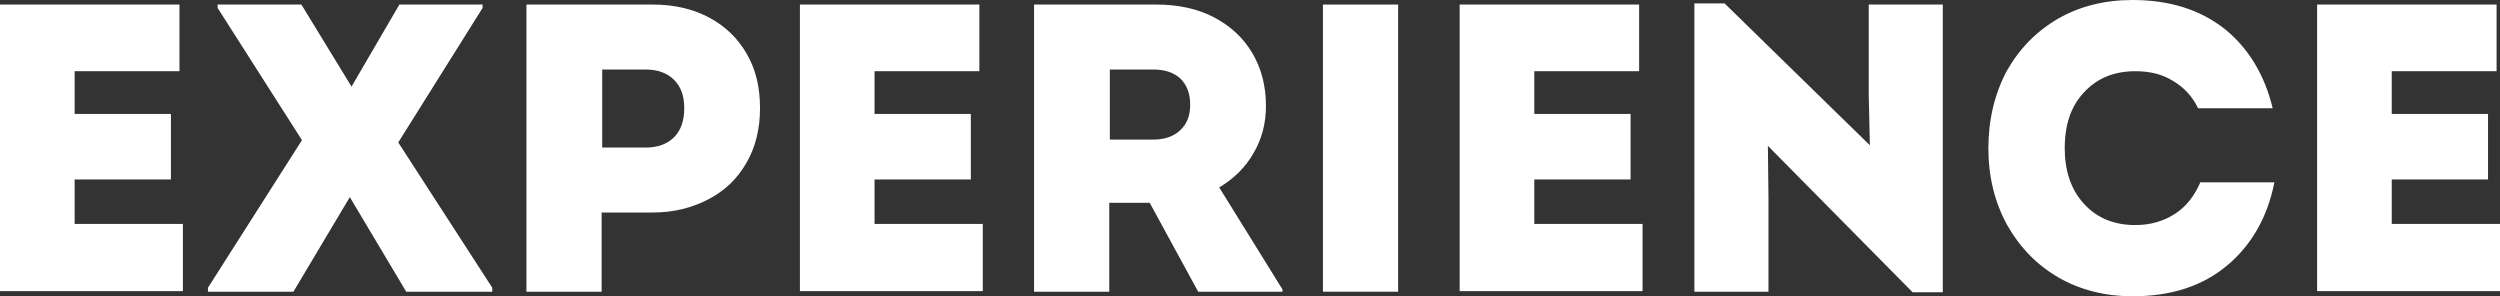
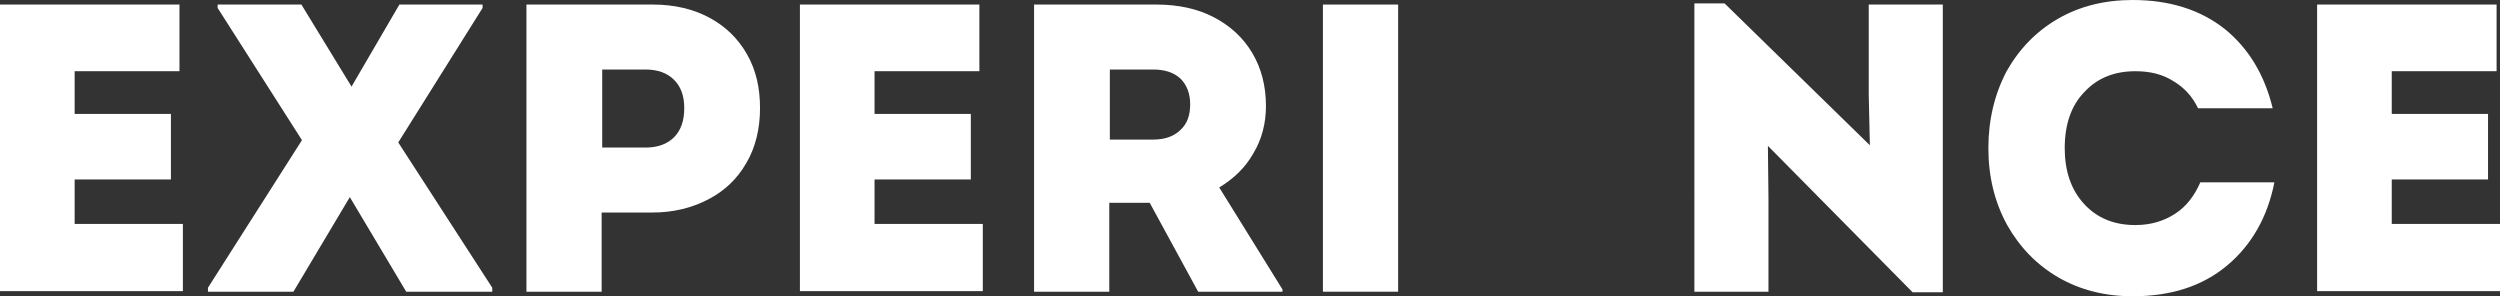
<svg xmlns="http://www.w3.org/2000/svg" version="1.1" id="Layer_1" x="0px" y="0px" viewBox="0 0 438.8 52" style="enable-background:new 0 0 438.8 52;" xml:space="preserve">
  <rect x="0" y="0" width="438.8" height="52" fill="#333333" stroke="none" />
  <style type="text/css">
	.st0{fill:#FFFFFF;}
</style>
  <g id="XMLID_1_">
    <path id="XMLID_81_" class="st0" d="M13.1,31.5v7.8h19v11.8H0V0.8h31.5v11.7H13.1V20H30v11.5H13.1z" />
    <path id="XMLID_83_" class="st0" d="M84.7,1.4L69.9,25l16.5,25.5v0.7H71.3l-9.9-16.6l-9.9,16.6h-15v-0.7L53,24.6L38.2,1.4V0.8h14.7   l8.8,14.4l8.4-14.4h14.6V1.4z" />
    <path id="XMLID_85_" class="st0" d="M114.6,0.8c3.8,0,7.1,0.8,9.9,2.3c2.8,1.5,5,3.6,6.6,6.4c1.6,2.8,2.3,5.9,2.3,9.5   c0,3.6-0.8,6.9-2.4,9.6c-1.6,2.8-3.8,4.9-6.7,6.4c-2.9,1.5-6.1,2.3-9.8,2.3h-8.9v13.9H92.4V0.8H114.6z M113.3,25.9   c2.1,0,3.8-0.6,5-1.8c1.2-1.2,1.8-2.9,1.8-5.1s-0.6-3.8-1.8-5c-1.2-1.2-2.9-1.8-5-1.8h-7.6v13.7H113.3z" />
    <path id="XMLID_88_" class="st0" d="M153.5,31.5v7.8h19v11.8h-32.1V0.8h31.5v11.7h-18.4V20h16.9v11.5H153.5z" />
    <path id="XMLID_90_" class="st0" d="M225.1,50.8v0.4h-14.8l-8.5-15.6h-7.1v15.6h-13.2V0.8H203c3.7,0,7.1,0.7,10,2.2   c2.9,1.5,5.2,3.6,6.8,6.3c1.6,2.7,2.4,5.8,2.4,9.3c0,3-0.7,5.8-2.2,8.3c-1.4,2.5-3.5,4.5-6,6L225.1,50.8z M194.8,12.2v12.3h7.6   c2.1,0,3.7-0.6,4.8-1.7c1.2-1.1,1.7-2.6,1.7-4.5c0-1.9-0.6-3.4-1.7-4.5c-1.2-1.1-2.8-1.6-4.8-1.6H194.8z" />
    <path id="XMLID_93_" class="st0" d="M245.4,51.2h-13.2V0.8h13.2V51.2z" />
-     <path id="XMLID_95_" class="st0" d="M269.3,31.5v7.8h19v11.8h-32.1V0.8h31.5v11.7h-18.4V20h16.9v11.5H269.3z" />
    <path id="XMLID_97_" class="st0" d="M328,16.6V0.8h13v50.5h-5.3l-25.4-25.7l0.1,9.1v16.5h-13V0.6h5.3l25.5,24.9L328,16.6z" />
    <path id="XMLID_99_" class="st0" d="M361.3,48.7c-3.8-2.2-6.8-5.3-9-9.2C350.1,35.5,349,31,349,26s1.1-9.5,3.2-13.5   c2.2-3.9,5.2-7,9-9.2c3.8-2.2,8.2-3.3,13.1-3.3c6.5,0,11.9,1.7,16.2,5.1c4.2,3.4,7,8.1,8.4,13.9h-13.1c-1-2.1-2.5-3.7-4.4-4.8   c-1.9-1.2-4.1-1.7-6.6-1.7c-3.7,0-6.7,1.2-9,3.7c-2.3,2.4-3.4,5.7-3.4,9.8c0,4,1.1,7.3,3.4,9.8c2.3,2.5,5.3,3.7,9,3.7   c2.7,0,5-0.7,7-2c2-1.3,3.4-3.2,4.4-5.5h13c-1.2,6.1-4,11-8.3,14.6c-4.3,3.6-9.8,5.4-16.6,5.4C369.5,52,365.1,50.9,361.3,48.7z" />
    <path id="XMLID_101_" class="st0" d="M419.8,31.5v7.8h19v11.8h-32.1V0.8h31.5v11.7h-18.4V20h16.9v11.5H419.8z" />
  </g>
</svg>